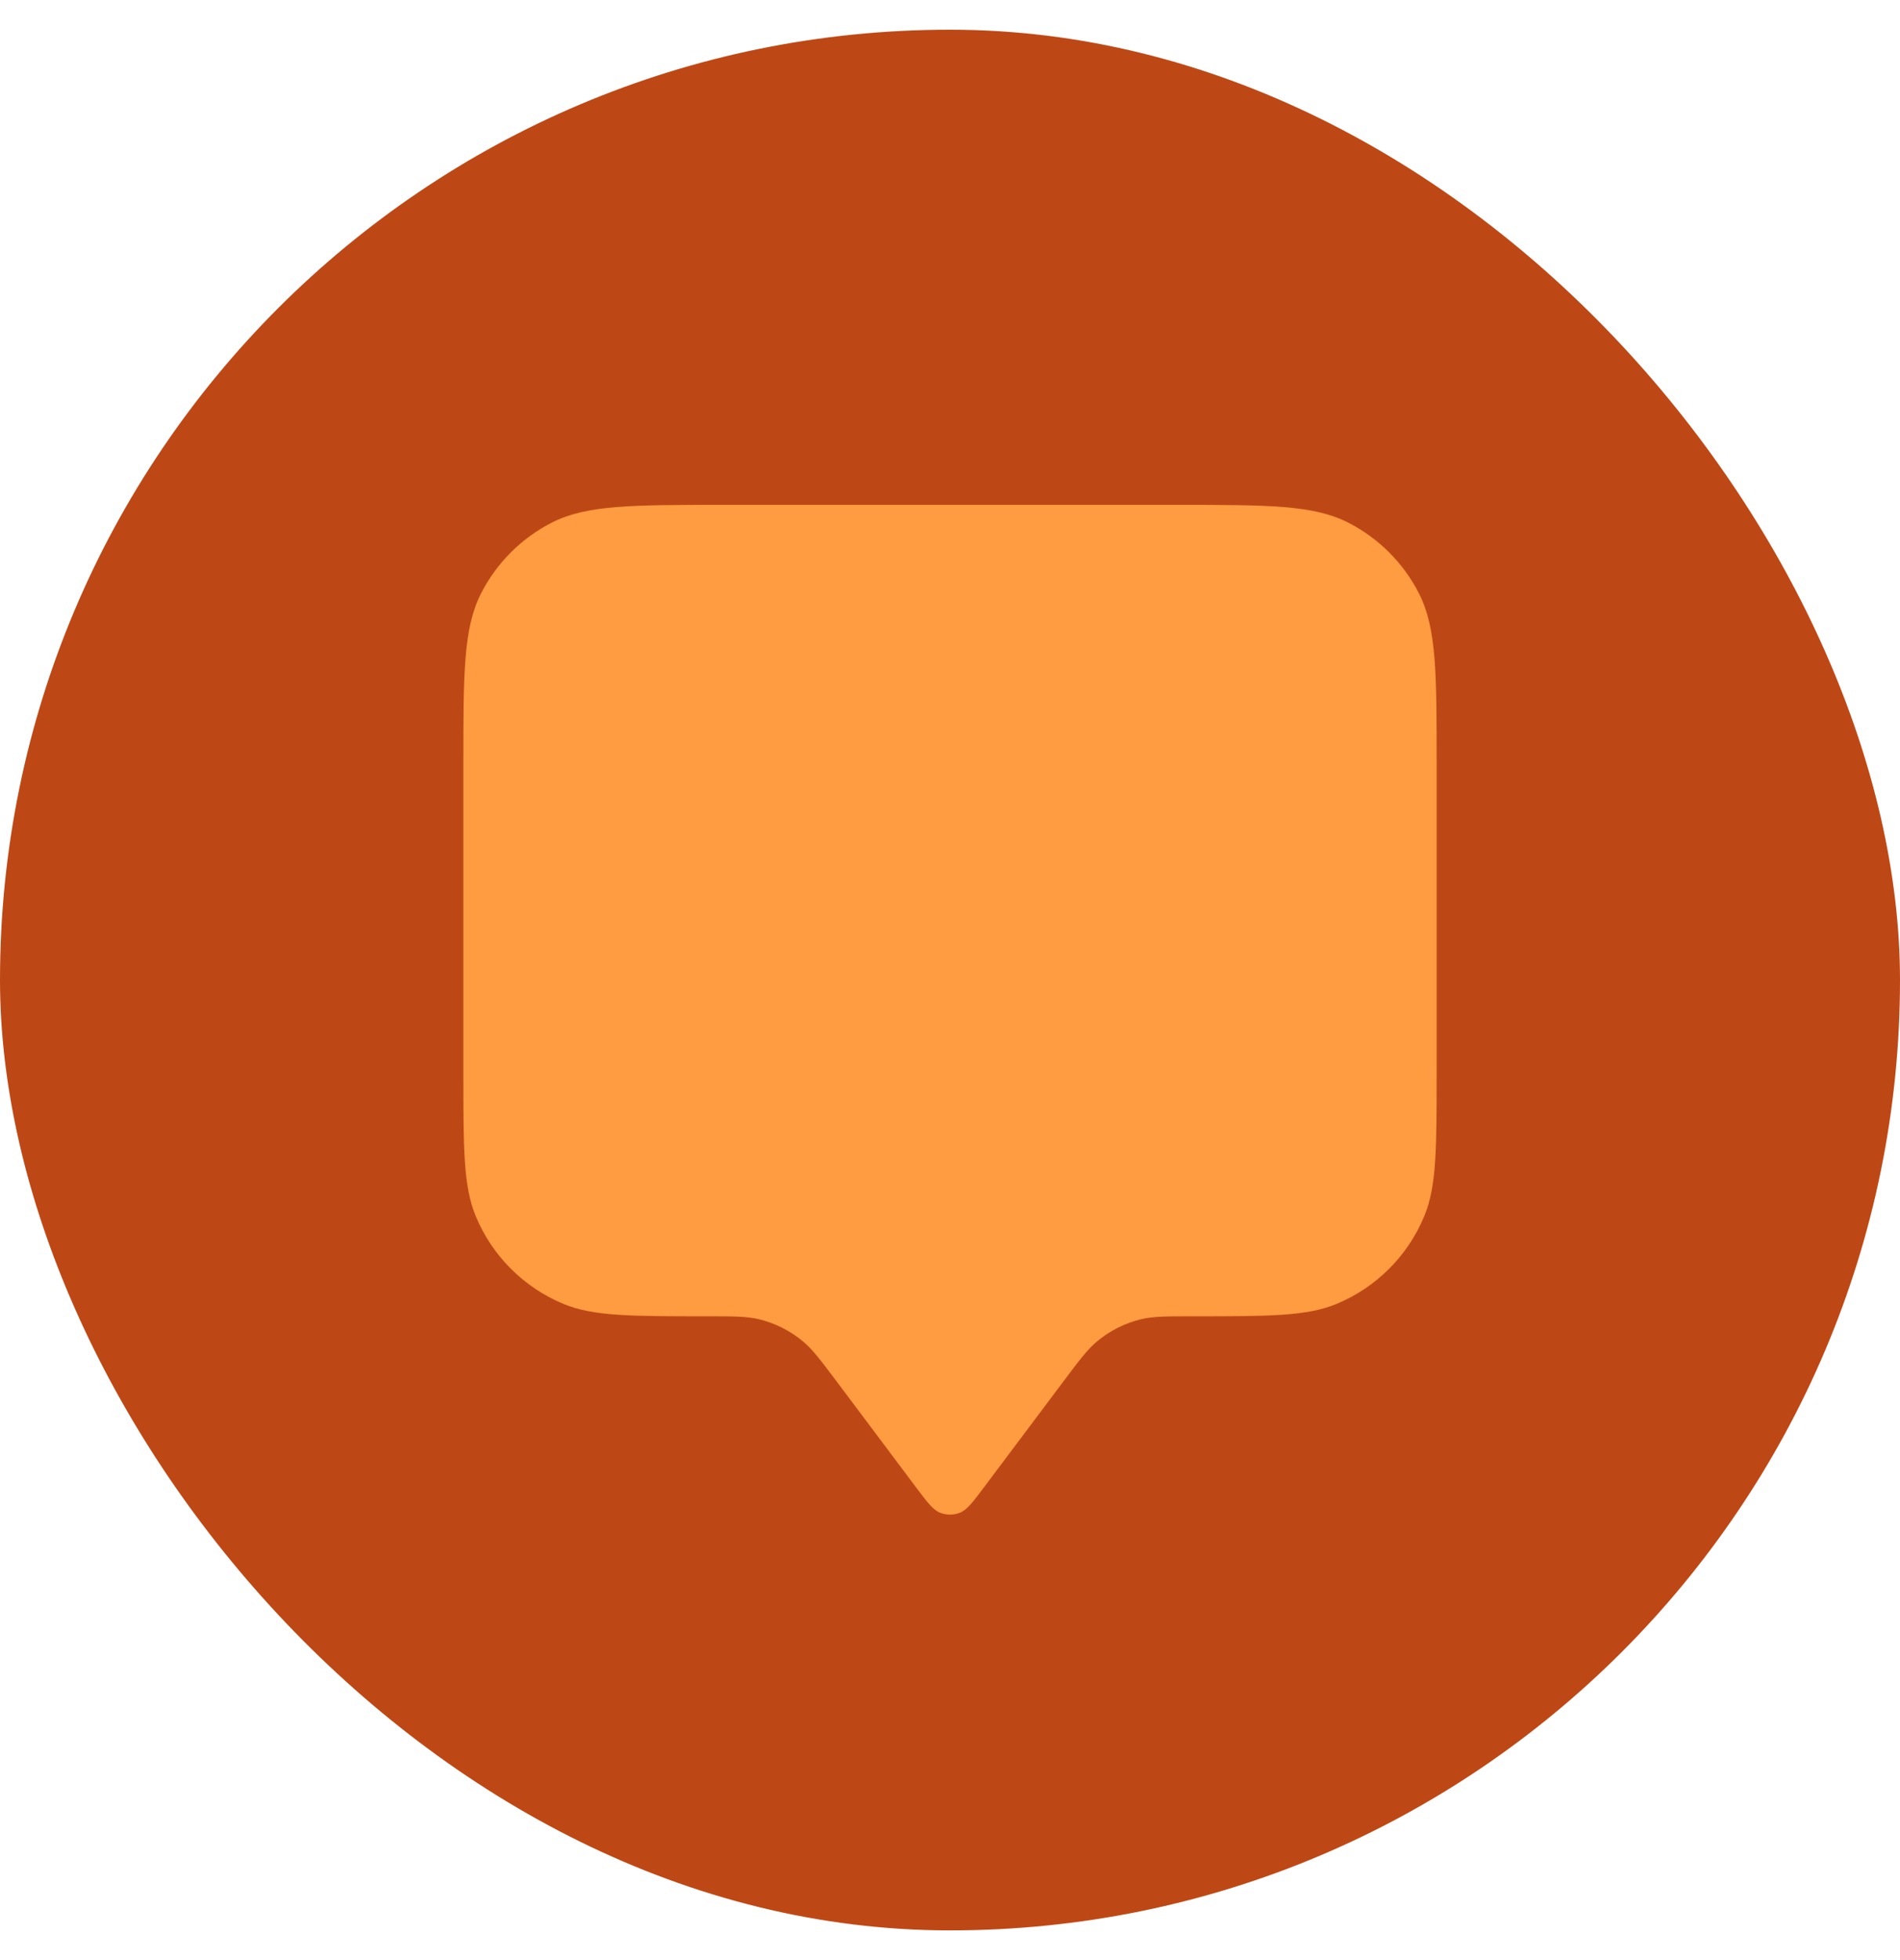
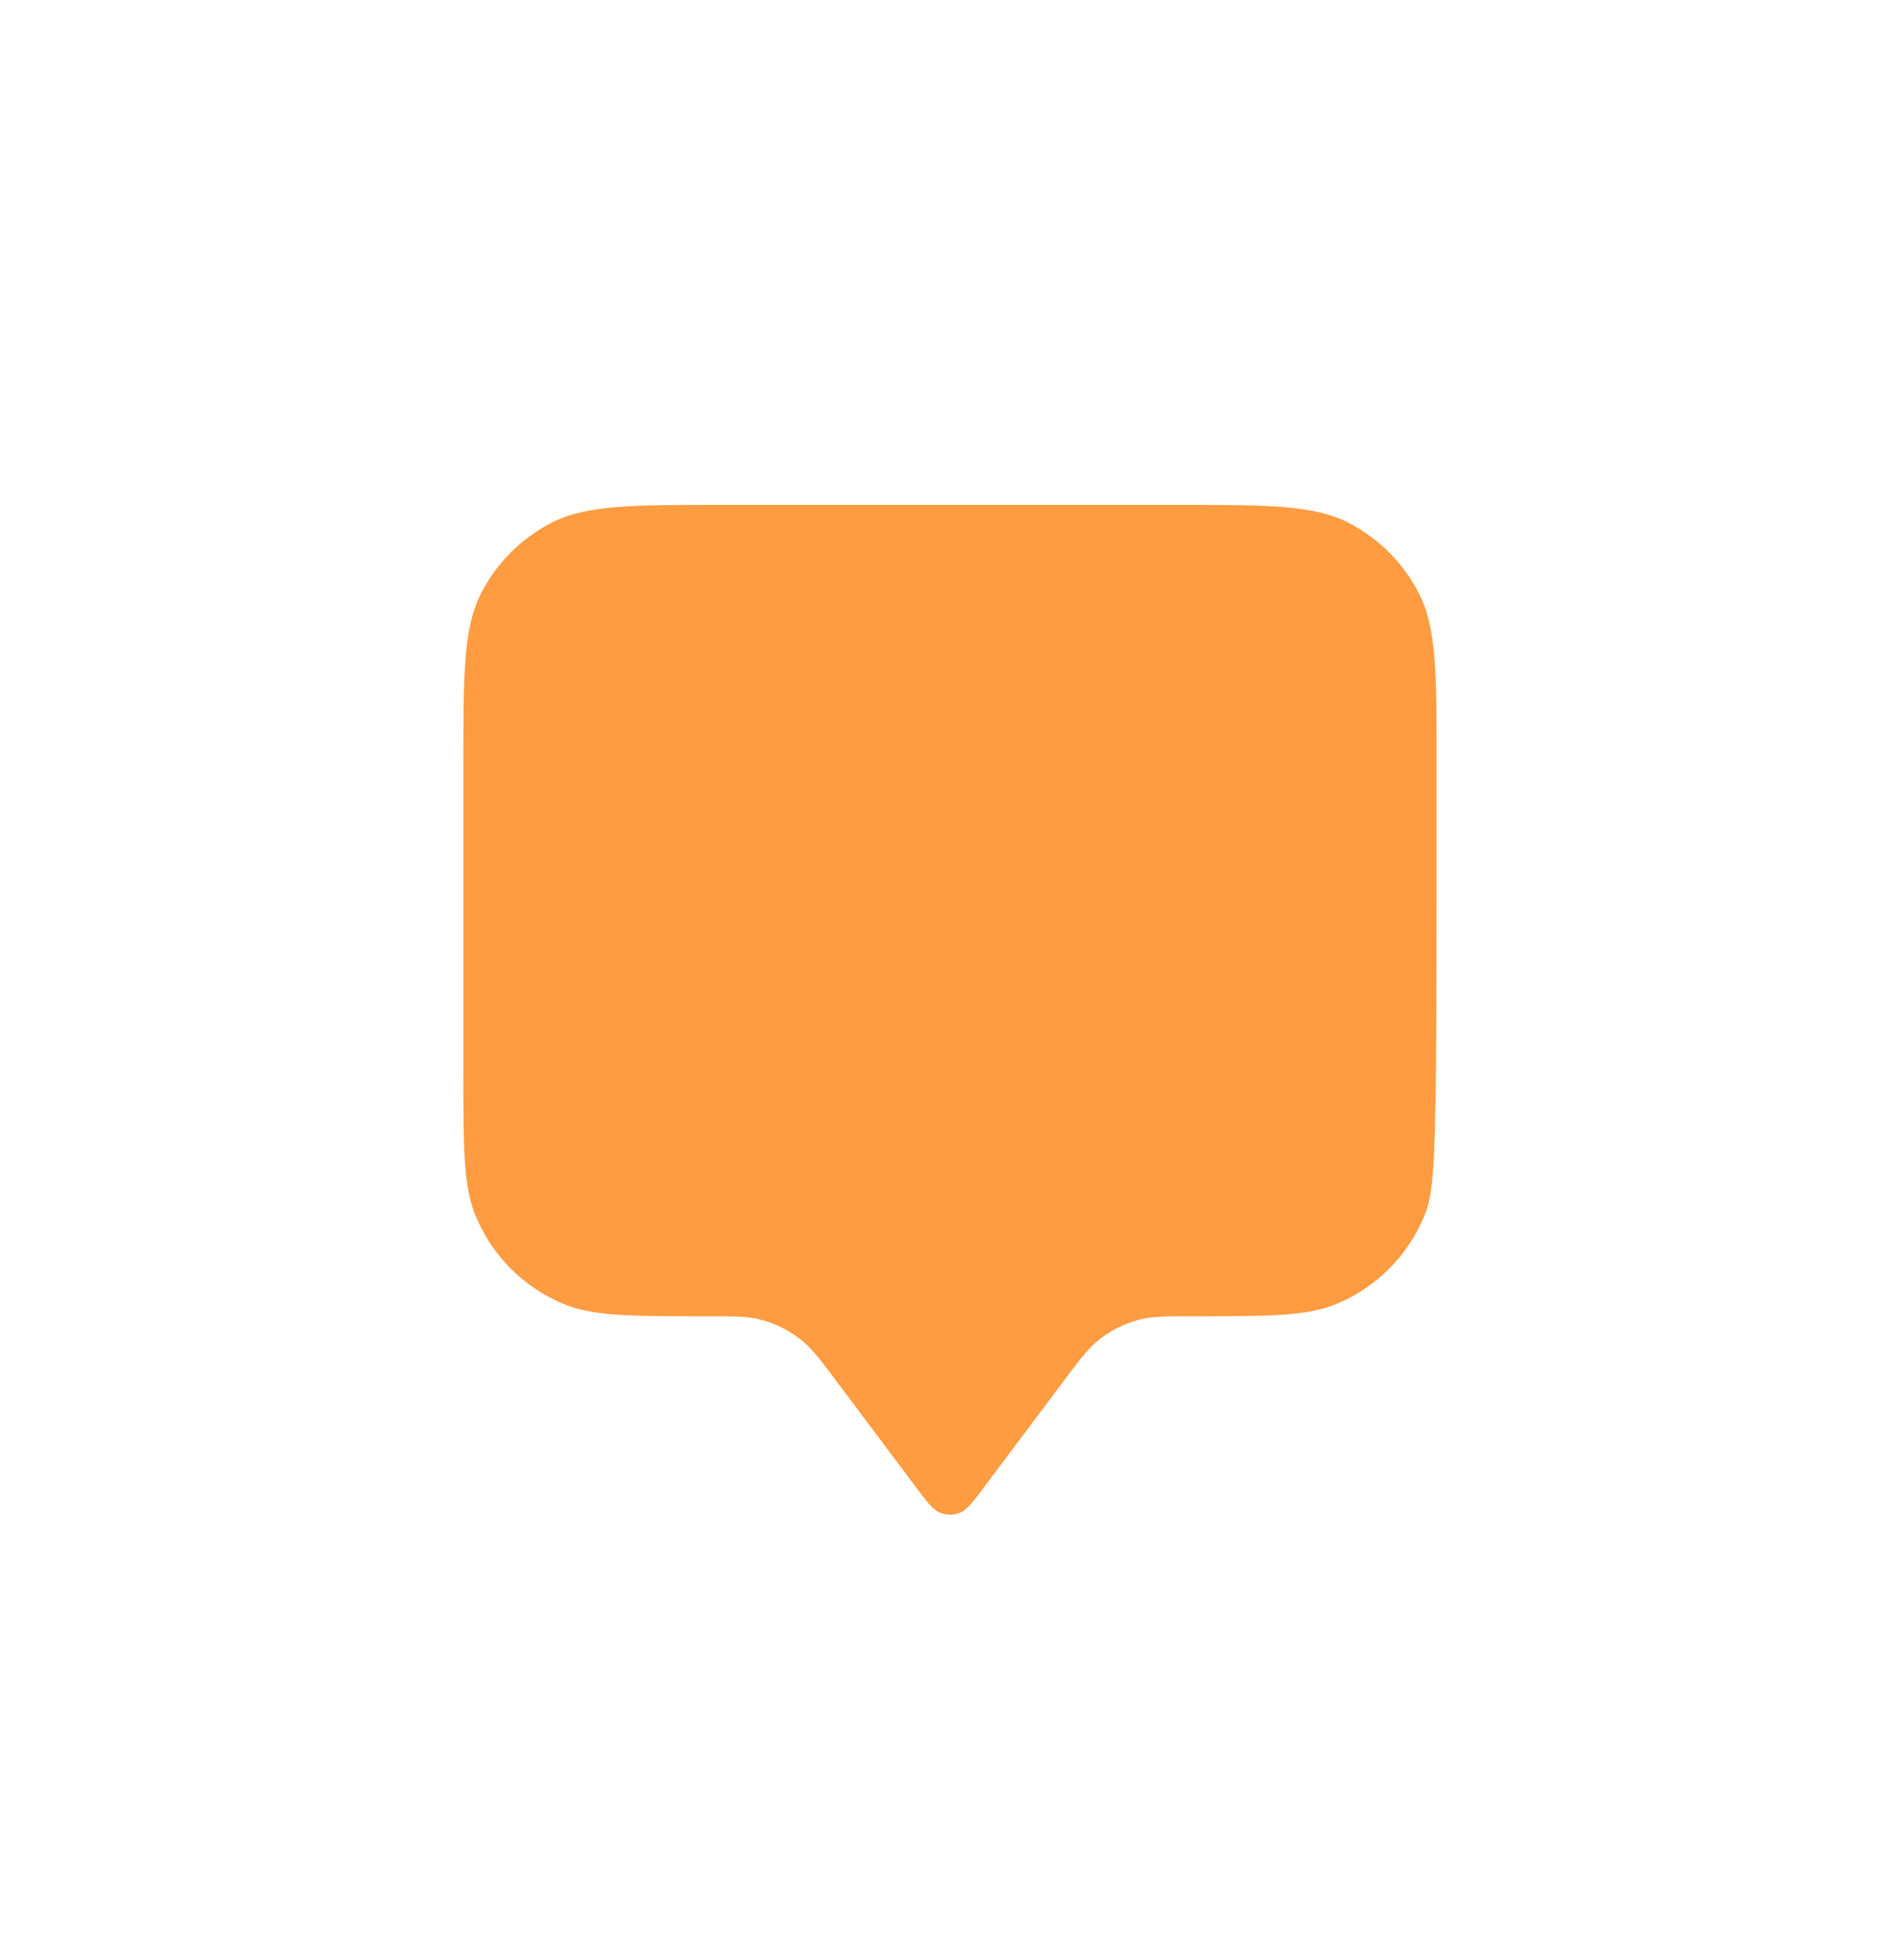
<svg xmlns="http://www.w3.org/2000/svg" width="32" height="33" viewBox="0 0 32 33" fill="none">
-   <rect y="0.5" width="32" height="32" rx="16" fill="#BE4815" />
-   <path d="M7.804 12.871C7.804 11.341 7.804 10.576 8.101 9.992C8.363 9.478 8.781 9.06 9.295 8.798C9.88 8.5 10.645 8.5 12.175 8.5H19.825C21.355 8.5 22.12 8.5 22.705 8.798C23.219 9.06 23.637 9.478 23.899 9.992C24.196 10.576 24.196 11.341 24.196 12.871V18.062C24.196 19.335 24.196 19.972 23.988 20.474C23.711 21.144 23.179 21.675 22.51 21.953C22.008 22.161 21.371 22.161 20.098 22.161C19.653 22.161 19.431 22.161 19.224 22.209C18.949 22.274 18.693 22.403 18.476 22.584C18.313 22.72 18.18 22.898 17.913 23.254L16.583 25.026C16.385 25.29 16.286 25.422 16.165 25.469C16.059 25.51 15.941 25.51 15.835 25.469C15.714 25.422 15.615 25.29 15.417 25.026L14.088 23.254C13.82 22.898 13.687 22.72 13.524 22.584C13.307 22.403 13.051 22.274 12.776 22.209C12.569 22.161 12.347 22.161 11.902 22.161C10.629 22.161 9.992 22.161 9.49 21.953C8.821 21.675 8.289 21.144 8.012 20.474C7.804 19.972 7.804 19.335 7.804 18.062V12.871Z" fill="#FF9C41" />
+   <path d="M7.804 12.871C7.804 11.341 7.804 10.576 8.101 9.992C8.363 9.478 8.781 9.06 9.295 8.798C9.88 8.5 10.645 8.5 12.175 8.5H19.825C21.355 8.5 22.12 8.5 22.705 8.798C23.219 9.06 23.637 9.478 23.899 9.992C24.196 10.576 24.196 11.341 24.196 12.871C24.196 19.335 24.196 19.972 23.988 20.474C23.711 21.144 23.179 21.675 22.51 21.953C22.008 22.161 21.371 22.161 20.098 22.161C19.653 22.161 19.431 22.161 19.224 22.209C18.949 22.274 18.693 22.403 18.476 22.584C18.313 22.72 18.18 22.898 17.913 23.254L16.583 25.026C16.385 25.29 16.286 25.422 16.165 25.469C16.059 25.51 15.941 25.51 15.835 25.469C15.714 25.422 15.615 25.29 15.417 25.026L14.088 23.254C13.82 22.898 13.687 22.72 13.524 22.584C13.307 22.403 13.051 22.274 12.776 22.209C12.569 22.161 12.347 22.161 11.902 22.161C10.629 22.161 9.992 22.161 9.49 21.953C8.821 21.675 8.289 21.144 8.012 20.474C7.804 19.972 7.804 19.335 7.804 18.062V12.871Z" fill="#FF9C41" />
</svg>